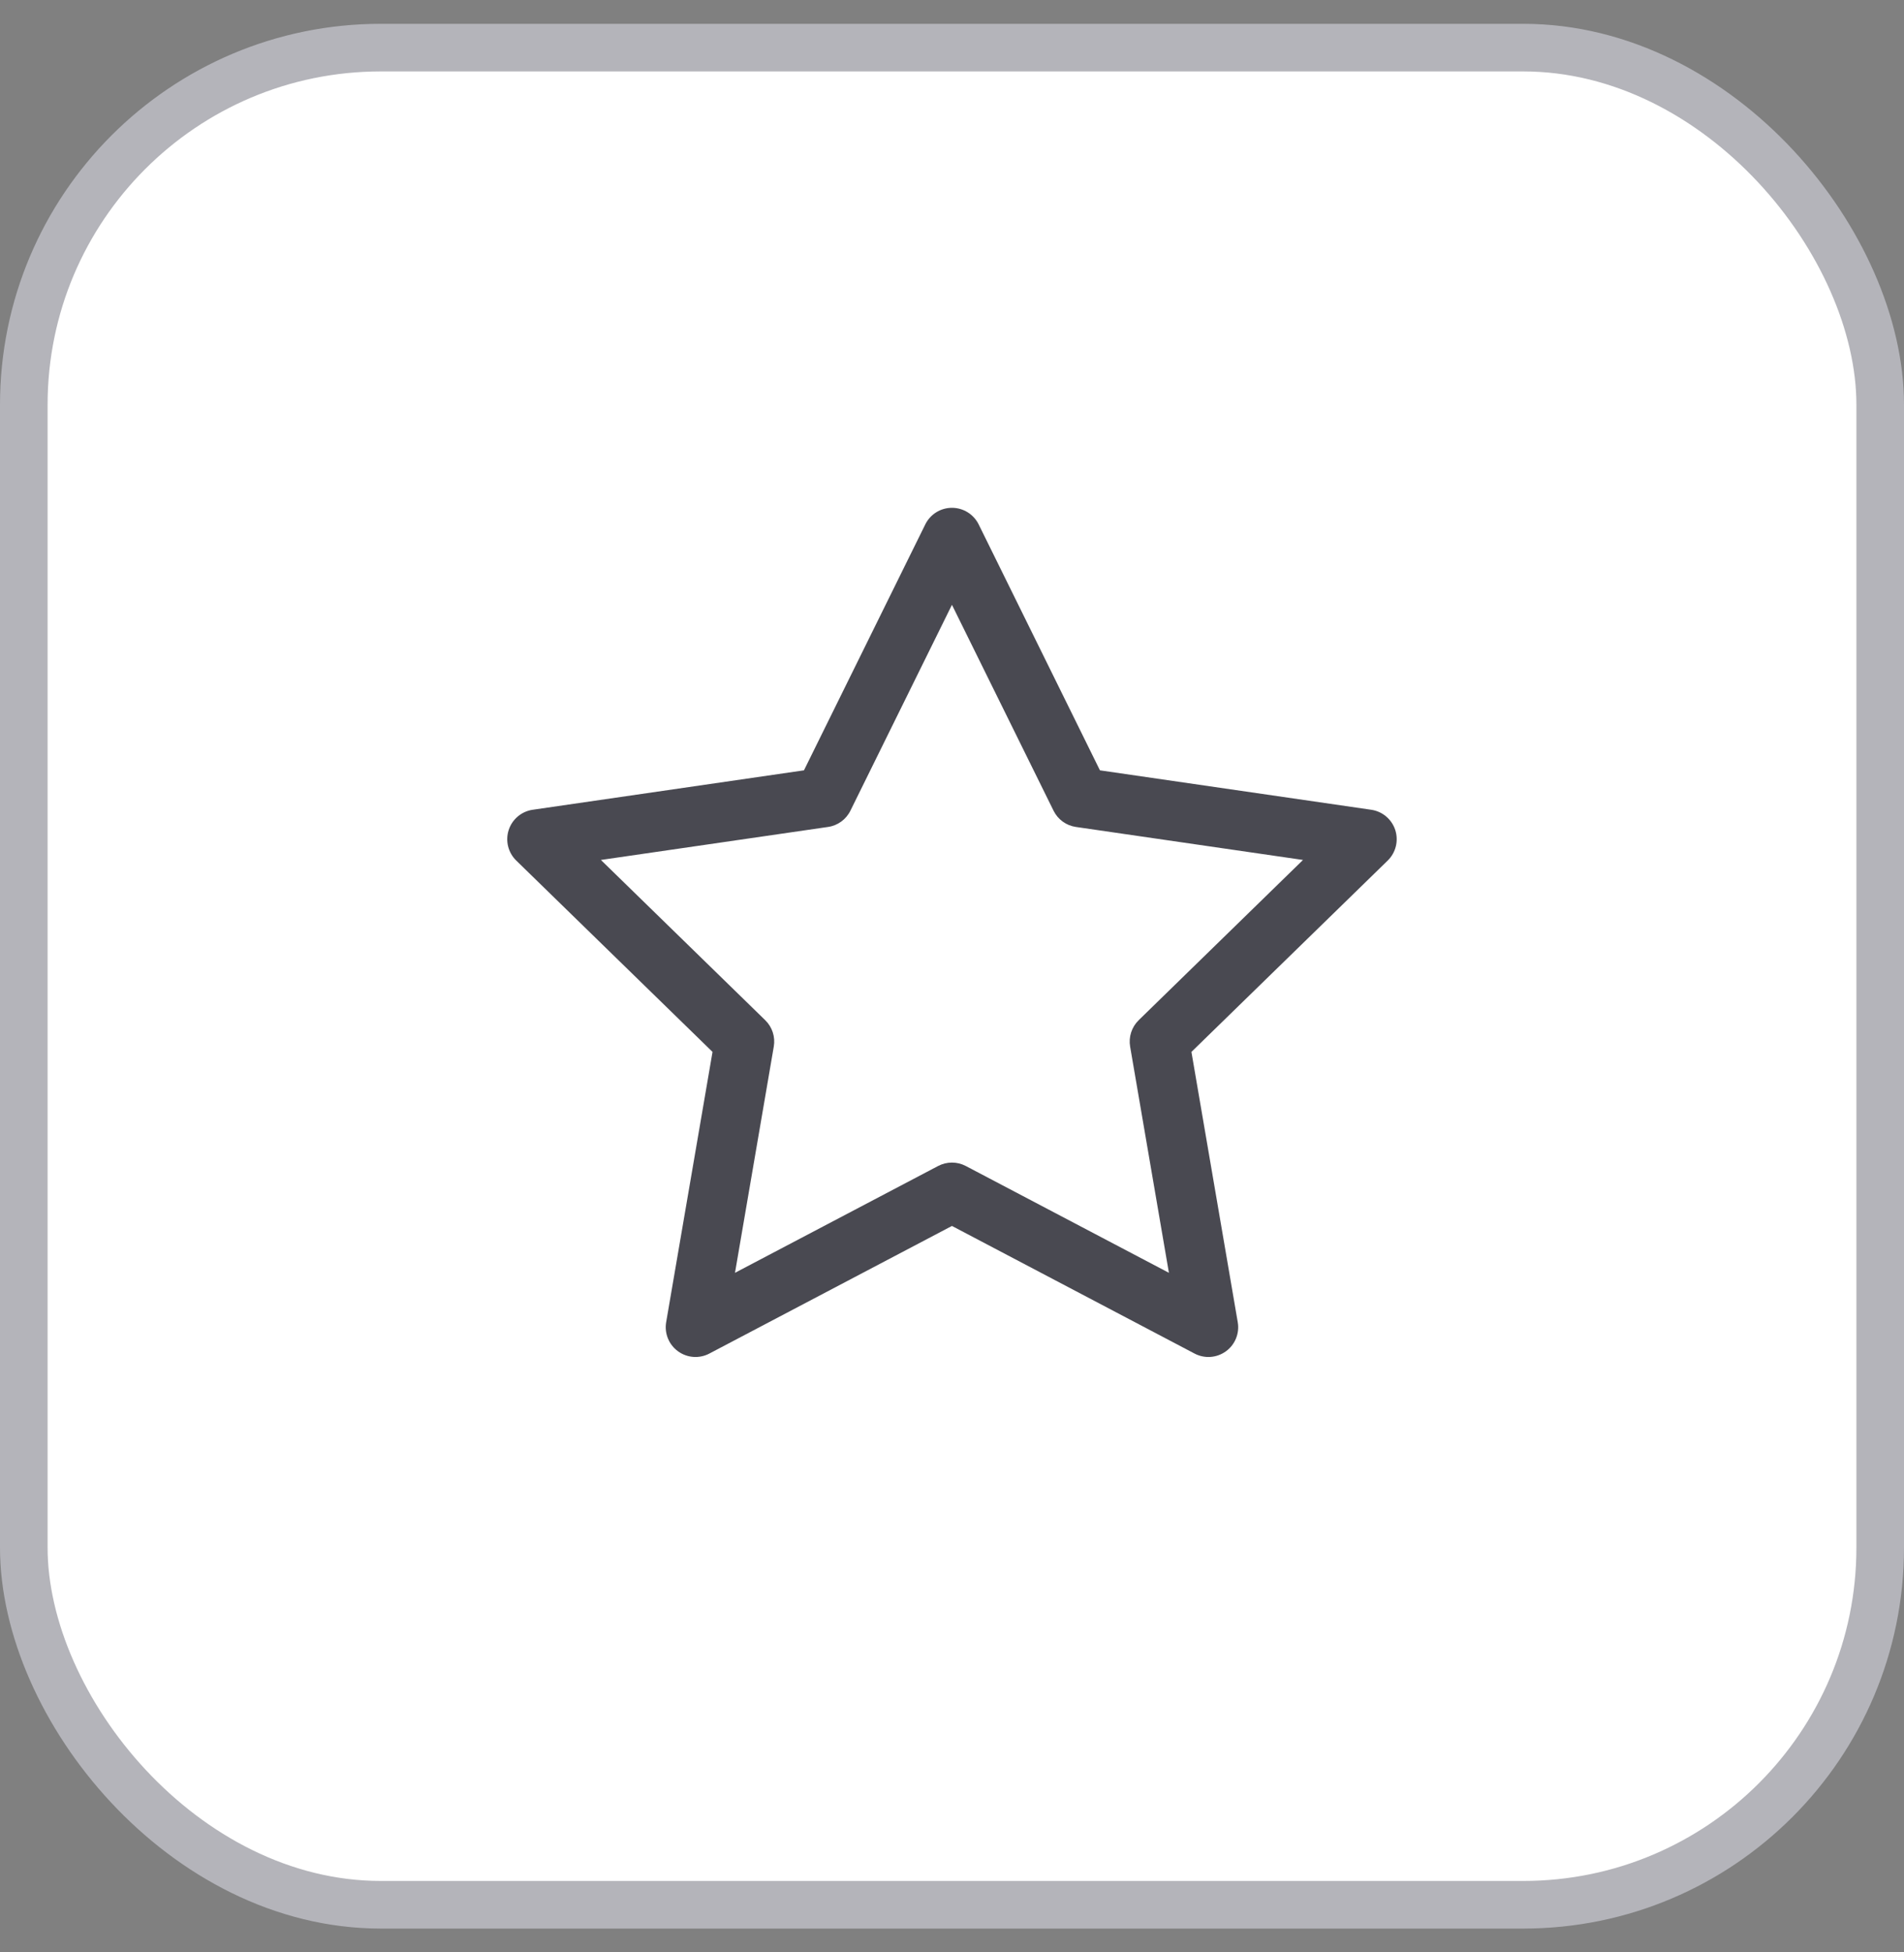
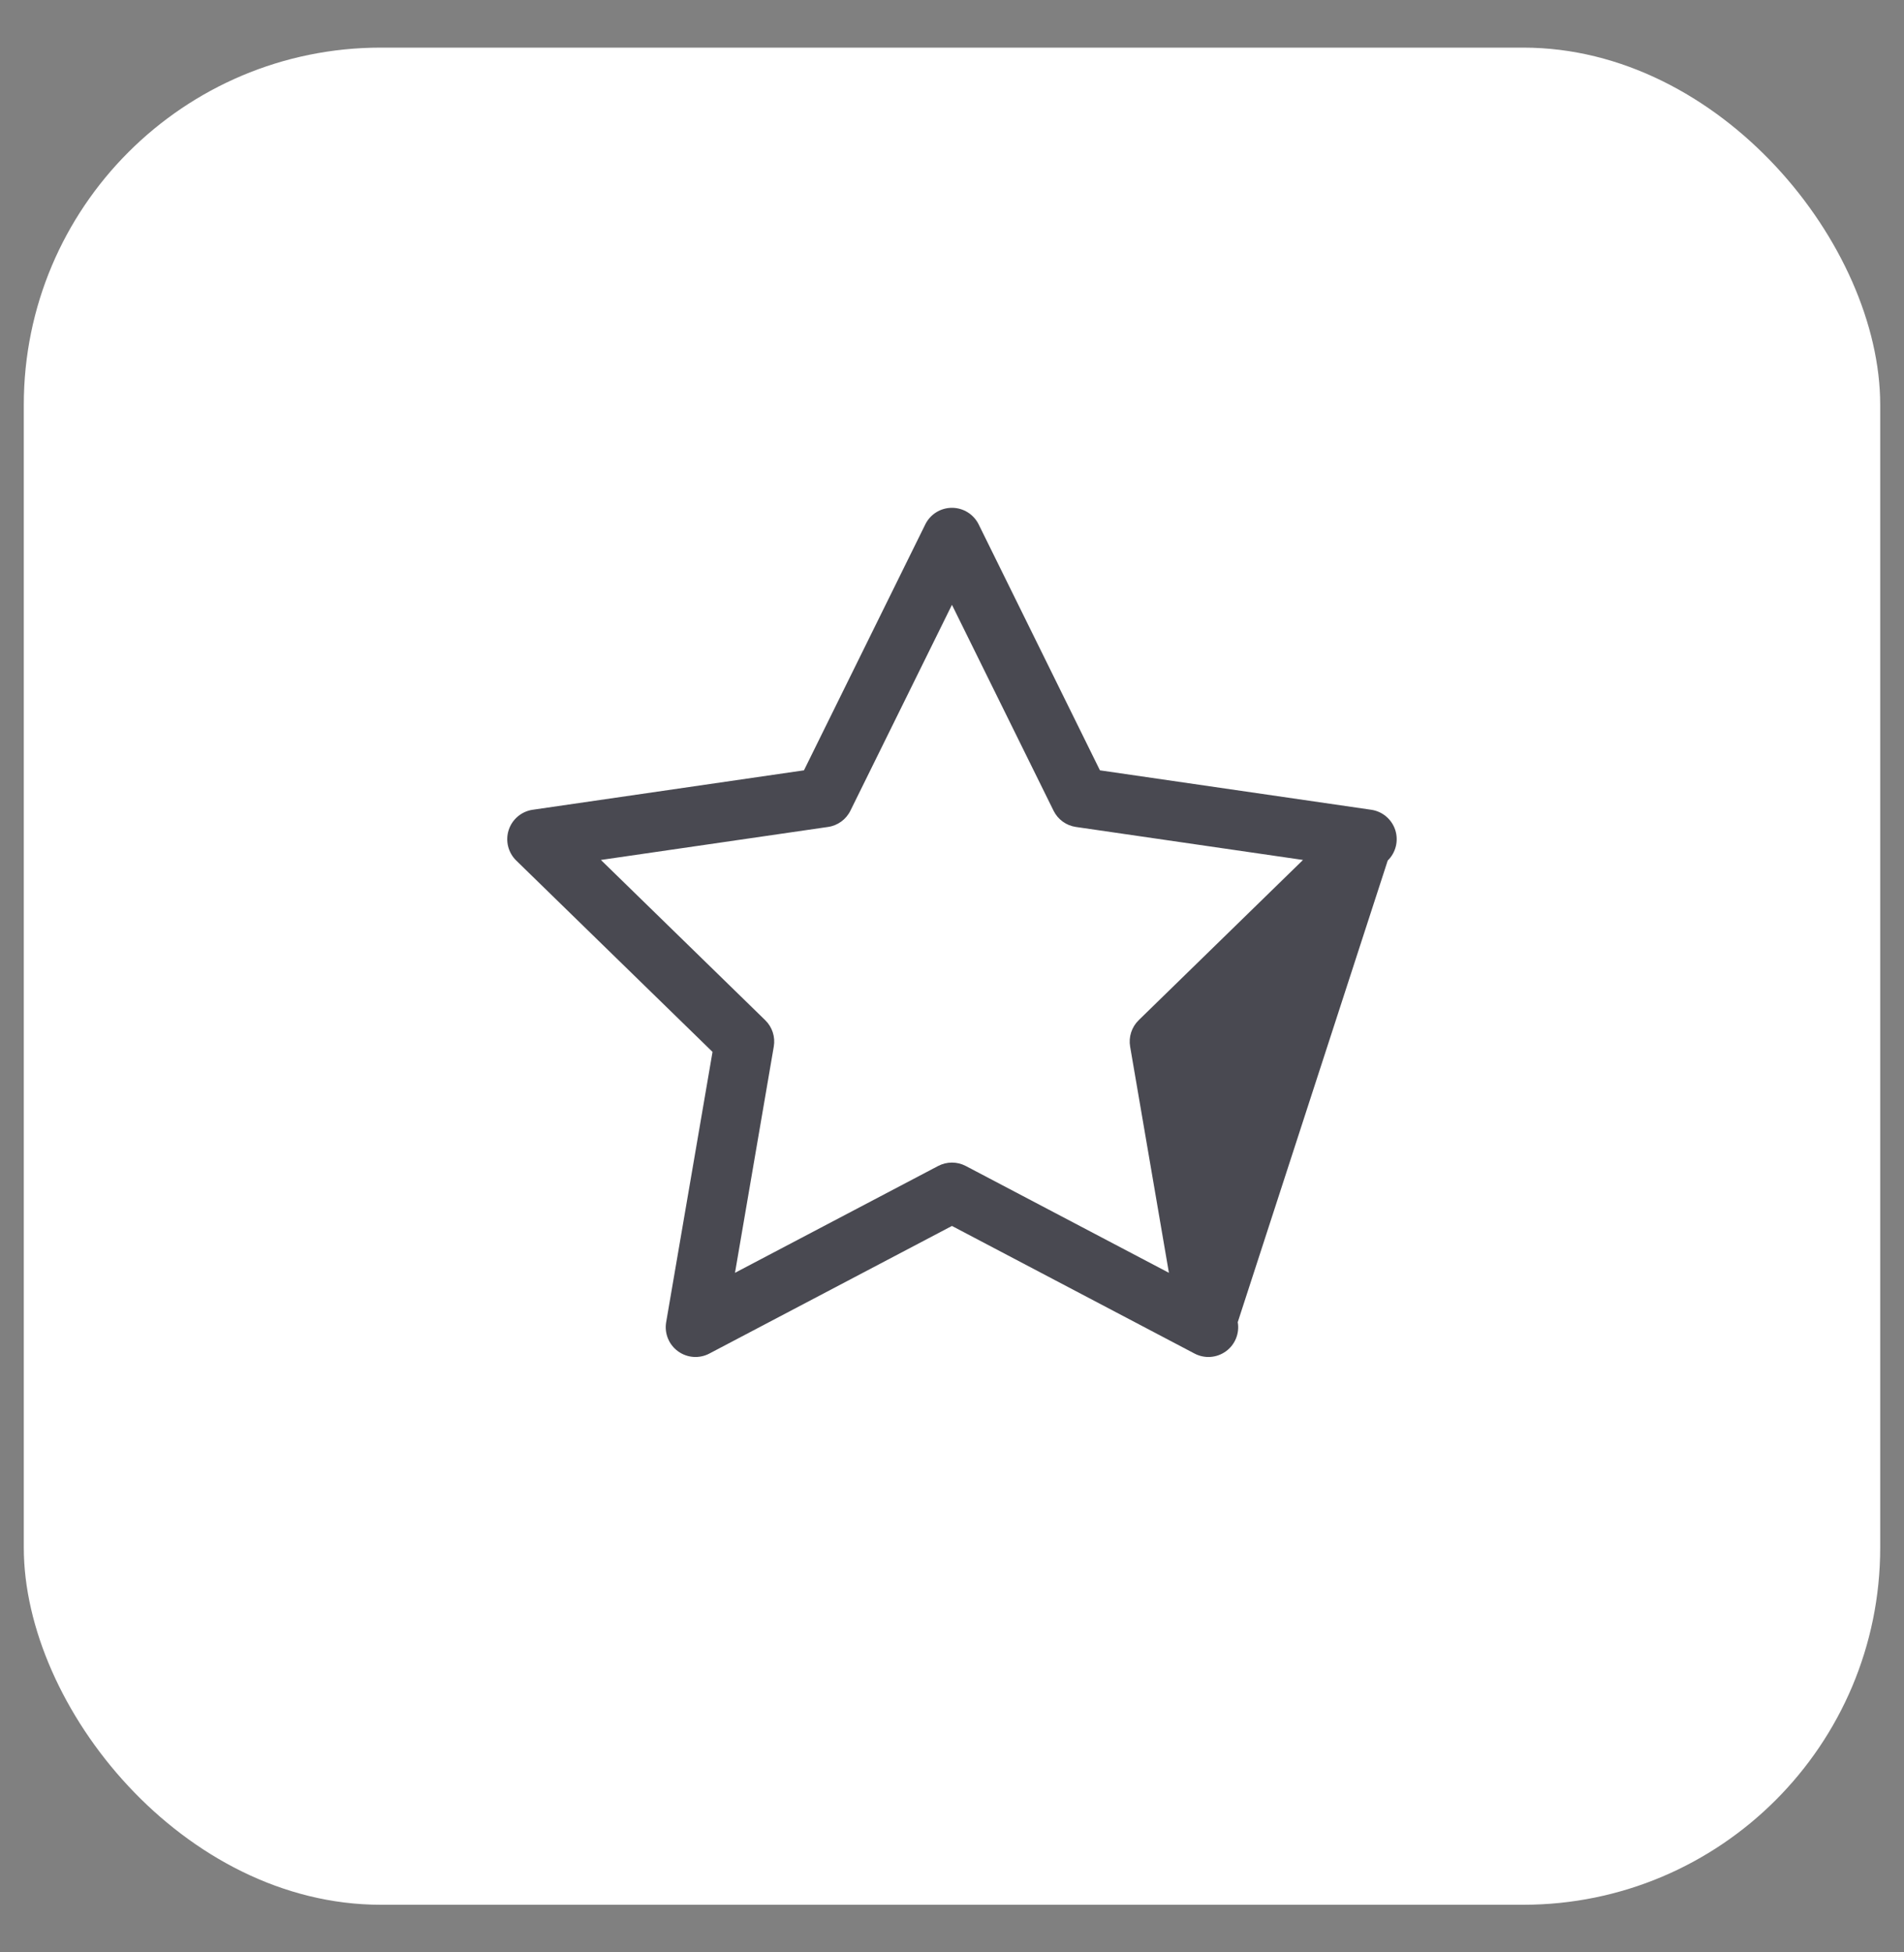
<svg xmlns="http://www.w3.org/2000/svg" width="40" height="41" viewBox="0 0 40 41" fill="none">
  <rect x="0" y="0" width="40" height="41" fill="#808080" stroke="none" />
  <rect x="0.5" y="1" width="39" height="39" rx="7.5" fill="white" />
-   <rect x="0.5" y="1" width="39" height="39" rx="7.5" stroke="#B4B4BA" />
  <g clip-path="url(#clip0_808_1553)">
-     <path fill-rule="evenodd" clip-rule="evenodd" d="M19.999 10.664C20.237 10.664 20.454 10.799 20.56 11.012L23.108 16.177L28.807 17.005C29.043 17.039 29.238 17.204 29.312 17.43C29.385 17.656 29.324 17.905 29.154 18.071L25.03 22.09L26.003 27.766C26.044 28 25.947 28.238 25.755 28.377C25.562 28.517 25.307 28.536 25.096 28.425L19.999 25.745L14.902 28.425C14.691 28.536 14.436 28.517 14.244 28.377C14.051 28.238 13.955 28 13.995 27.766L14.969 22.09L10.845 18.071C10.675 17.905 10.613 17.656 10.687 17.43C10.76 17.204 10.956 17.039 11.191 17.005L16.89 16.177L19.439 11.012C19.544 10.799 19.761 10.664 19.999 10.664ZM19.999 12.701L17.866 17.024C17.775 17.209 17.599 17.337 17.395 17.366L12.624 18.059L16.076 21.424C16.224 21.568 16.291 21.775 16.256 21.978L15.441 26.729L19.708 24.486C19.89 24.39 20.108 24.39 20.29 24.486L24.557 26.729L23.742 21.978C23.707 21.775 23.775 21.568 23.922 21.424L27.374 18.059L22.603 17.366C22.4 17.337 22.224 17.209 22.133 17.024L19.999 12.701Z" fill="#494951" />
+     <path fill-rule="evenodd" clip-rule="evenodd" d="M19.999 10.664C20.237 10.664 20.454 10.799 20.56 11.012L23.108 16.177L28.807 17.005C29.043 17.039 29.238 17.204 29.312 17.43C29.385 17.656 29.324 17.905 29.154 18.071L26.003 27.766C26.044 28 25.947 28.238 25.755 28.377C25.562 28.517 25.307 28.536 25.096 28.425L19.999 25.745L14.902 28.425C14.691 28.536 14.436 28.517 14.244 28.377C14.051 28.238 13.955 28 13.995 27.766L14.969 22.09L10.845 18.071C10.675 17.905 10.613 17.656 10.687 17.43C10.76 17.204 10.956 17.039 11.191 17.005L16.89 16.177L19.439 11.012C19.544 10.799 19.761 10.664 19.999 10.664ZM19.999 12.701L17.866 17.024C17.775 17.209 17.599 17.337 17.395 17.366L12.624 18.059L16.076 21.424C16.224 21.568 16.291 21.775 16.256 21.978L15.441 26.729L19.708 24.486C19.89 24.39 20.108 24.39 20.29 24.486L24.557 26.729L23.742 21.978C23.707 21.775 23.775 21.568 23.922 21.424L27.374 18.059L22.603 17.366C22.4 17.337 22.224 17.209 22.133 17.024L19.999 12.701Z" fill="#494951" />
  </g>
  <defs>
    <clipPath id="clip0_808_1553">
      <rect width="20" height="20" fill="white" transform="translate(10 10.5)" />
    </clipPath>
  </defs>
</svg>